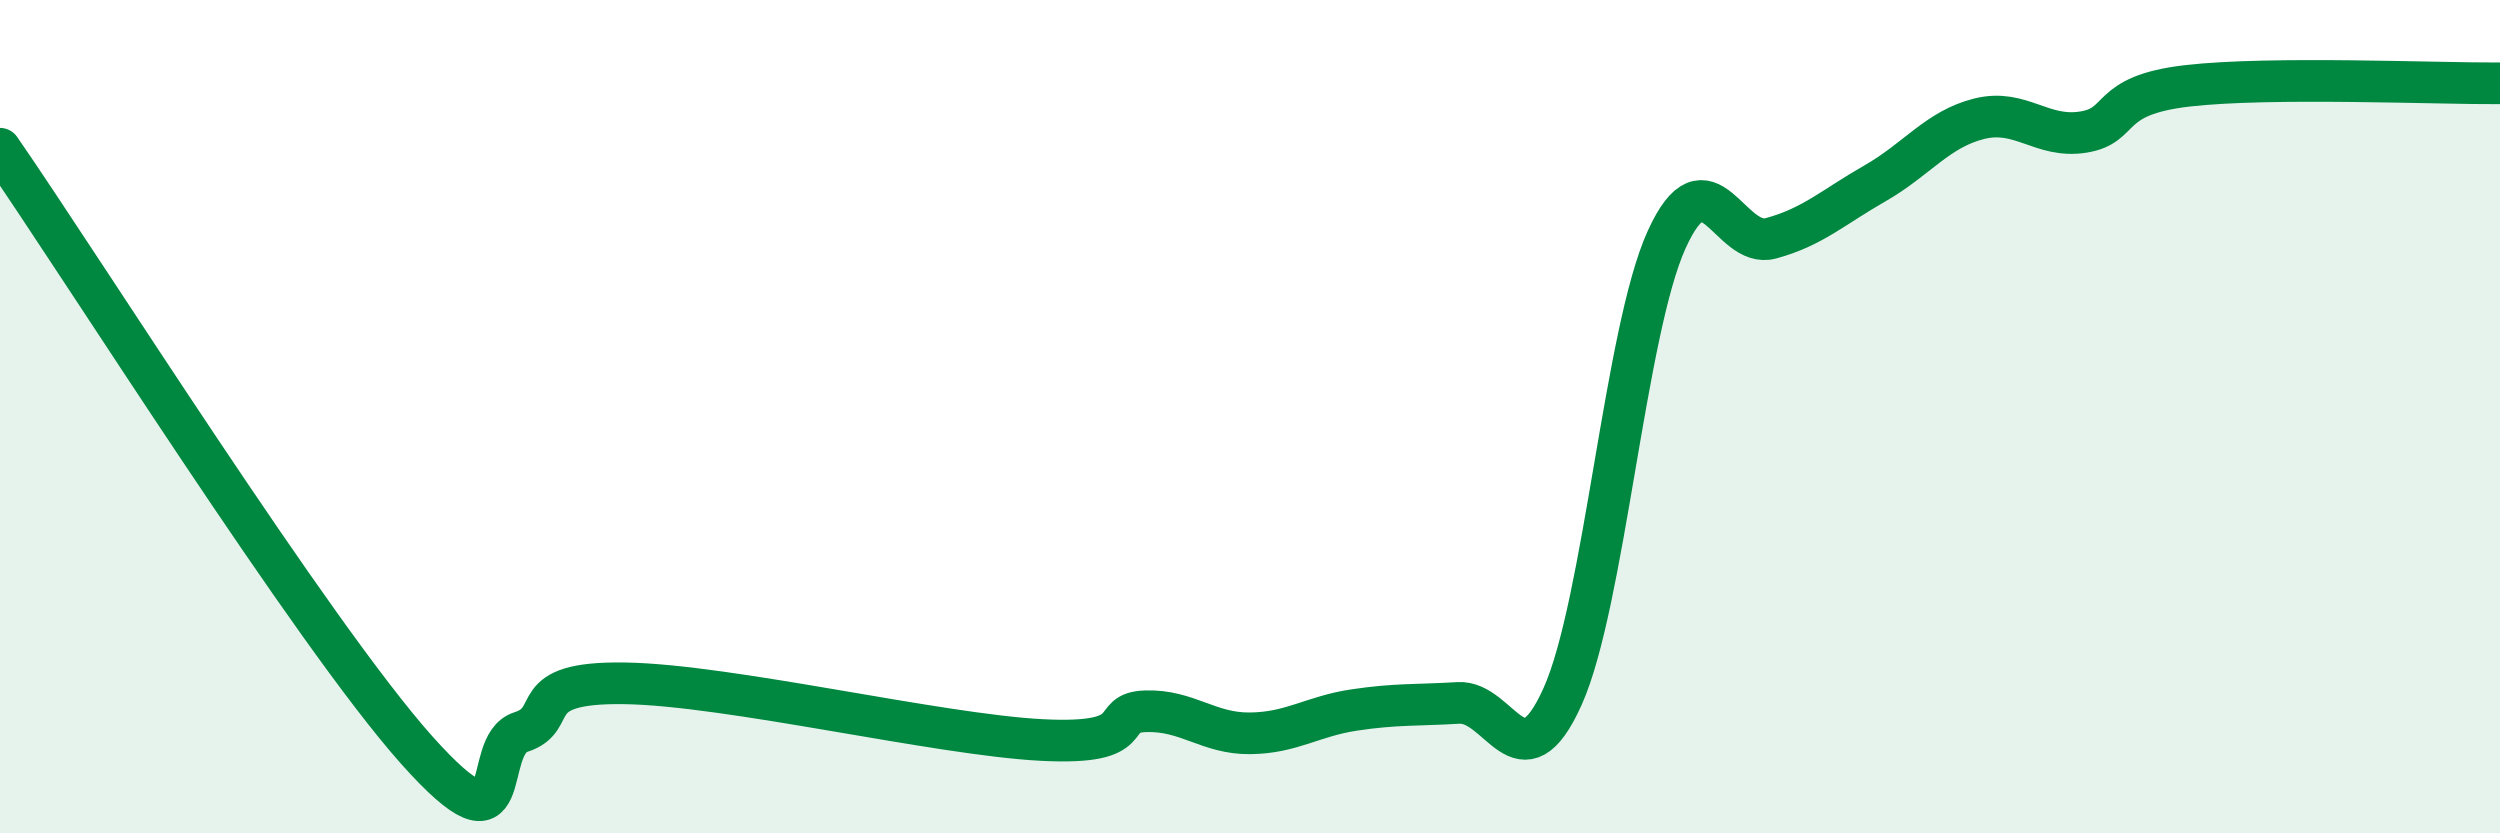
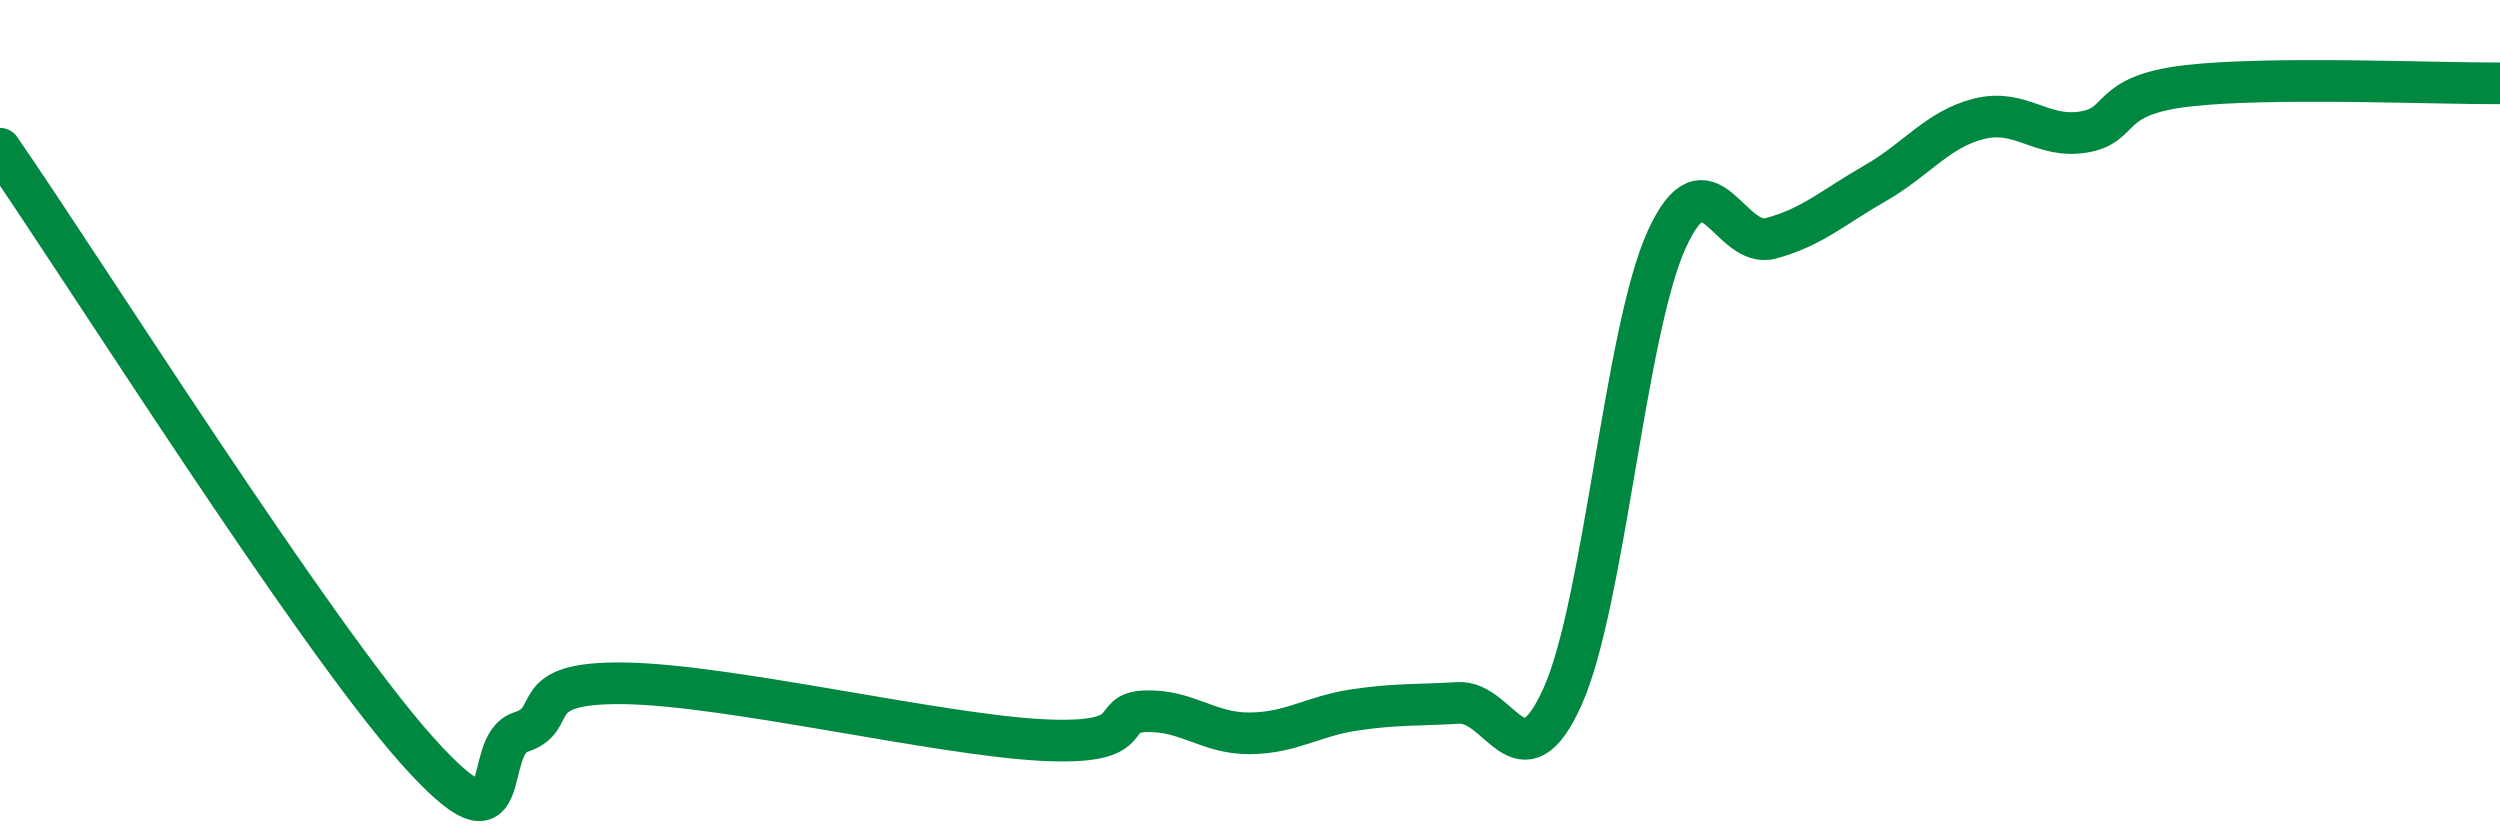
<svg xmlns="http://www.w3.org/2000/svg" width="60" height="20" viewBox="0 0 60 20">
-   <path d="M 0,3.57 C 2,6.46 7.5,15.2 10,18 C 12.5,20.8 11.5,17.89 12.5,17.57 C 13.5,17.25 12.5,16.36 15,16.4 C 17.5,16.44 22.5,17.63 25,17.76 C 27.5,17.89 26.5,17.1 27.5,17.07 C 28.5,17.04 29,17.61 30,17.6 C 31,17.59 31.5,17.19 32.5,17.04 C 33.5,16.89 34,16.93 35,16.87 C 36,16.81 36.5,18.94 37.5,16.72 C 38.5,14.5 39,7.95 40,5.75 C 41,3.55 41.5,5.99 42.5,5.72 C 43.5,5.45 44,4.97 45,4.4 C 46,3.83 46.5,3.1 47.5,2.85 C 48.5,2.6 49,3.33 50,3.17 C 51,3.01 50.5,2.29 52.5,2.06 C 54.5,1.83 58.5,2.01 60,2L60 20L0 20Z" fill="#008740" opacity="0.1" stroke-linecap="round" stroke-linejoin="round" />
  <path d="M 0,3.57 C 2,6.46 7.5,15.2 10,18 C 12.5,20.8 11.5,17.89 12.5,17.57 C 13.5,17.25 12.5,16.36 15,16.4 C 17.5,16.44 22.5,17.63 25,17.76 C 27.5,17.89 26.5,17.1 27.5,17.07 C 28.5,17.04 29,17.61 30,17.6 C 31,17.59 31.5,17.19 32.5,17.04 C 33.5,16.89 34,16.93 35,16.87 C 36,16.81 36.5,18.94 37.5,16.72 C 38.5,14.5 39,7.95 40,5.75 C 41,3.55 41.5,5.99 42.5,5.72 C 43.5,5.45 44,4.97 45,4.4 C 46,3.83 46.5,3.1 47.5,2.85 C 48.5,2.6 49,3.33 50,3.17 C 51,3.01 50.5,2.29 52.5,2.06 C 54.5,1.83 58.5,2.01 60,2" stroke="#008740" stroke-width="1" fill="none" stroke-linecap="round" stroke-linejoin="round" />
</svg>